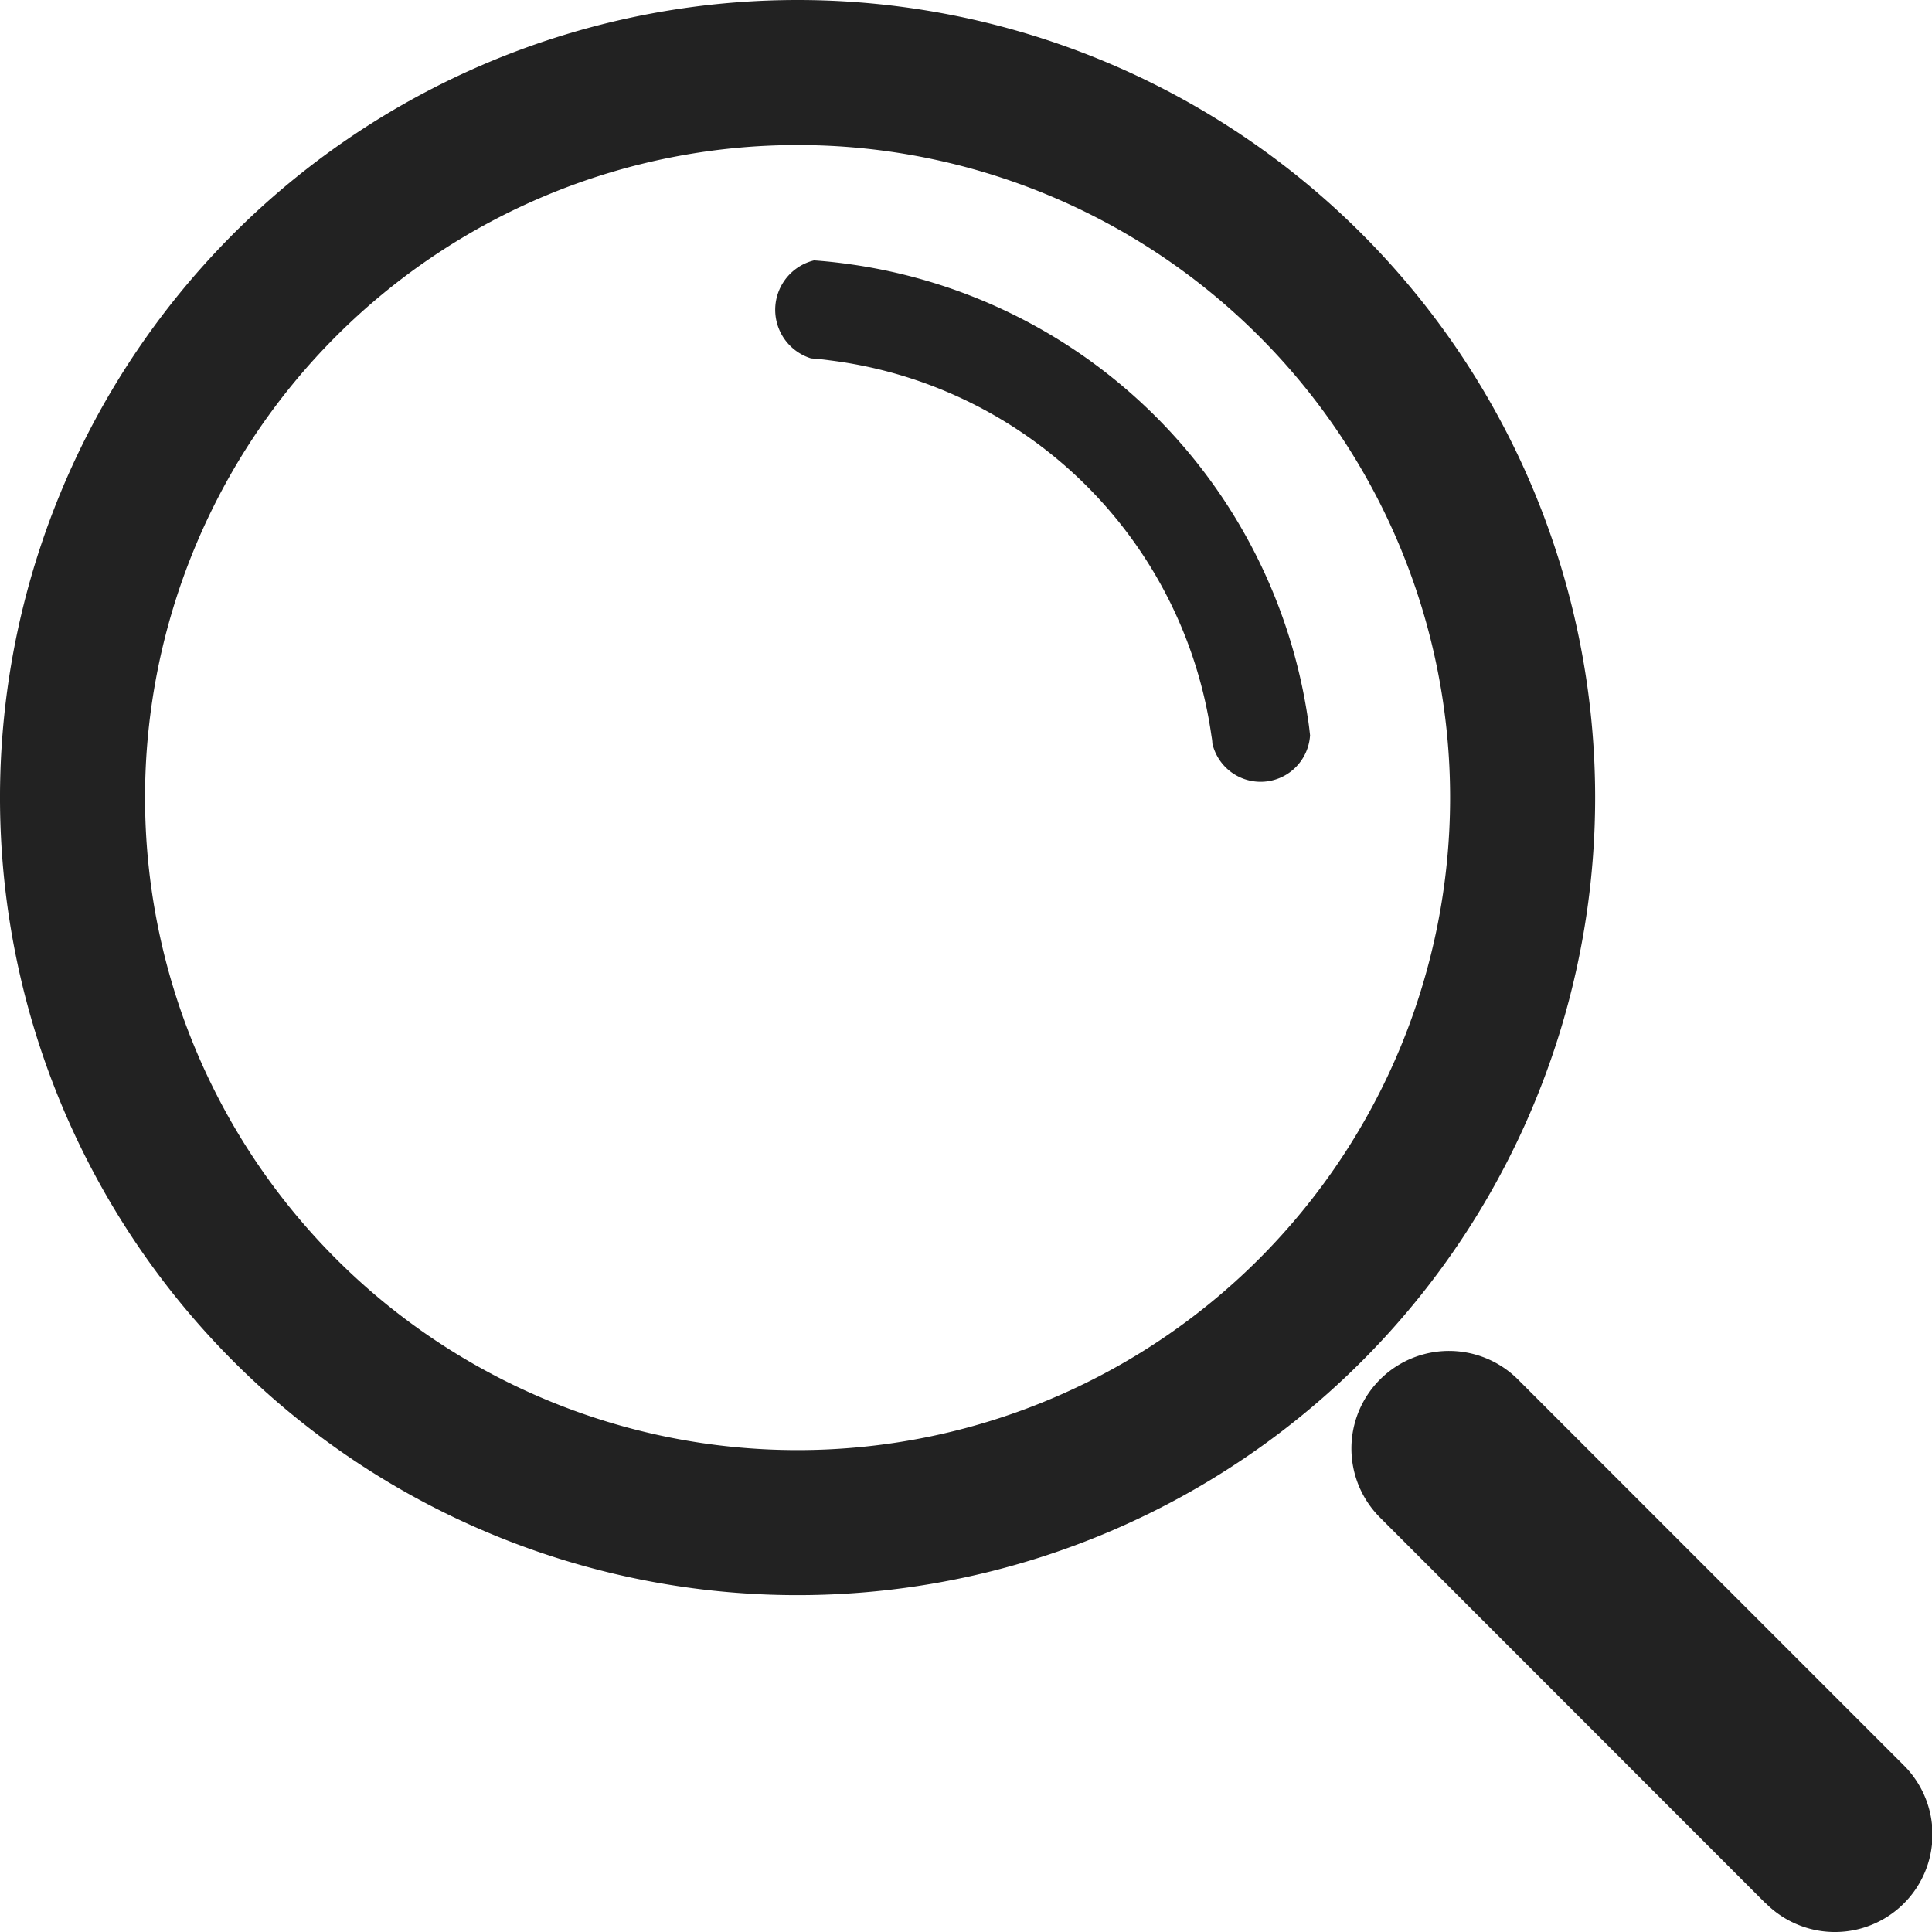
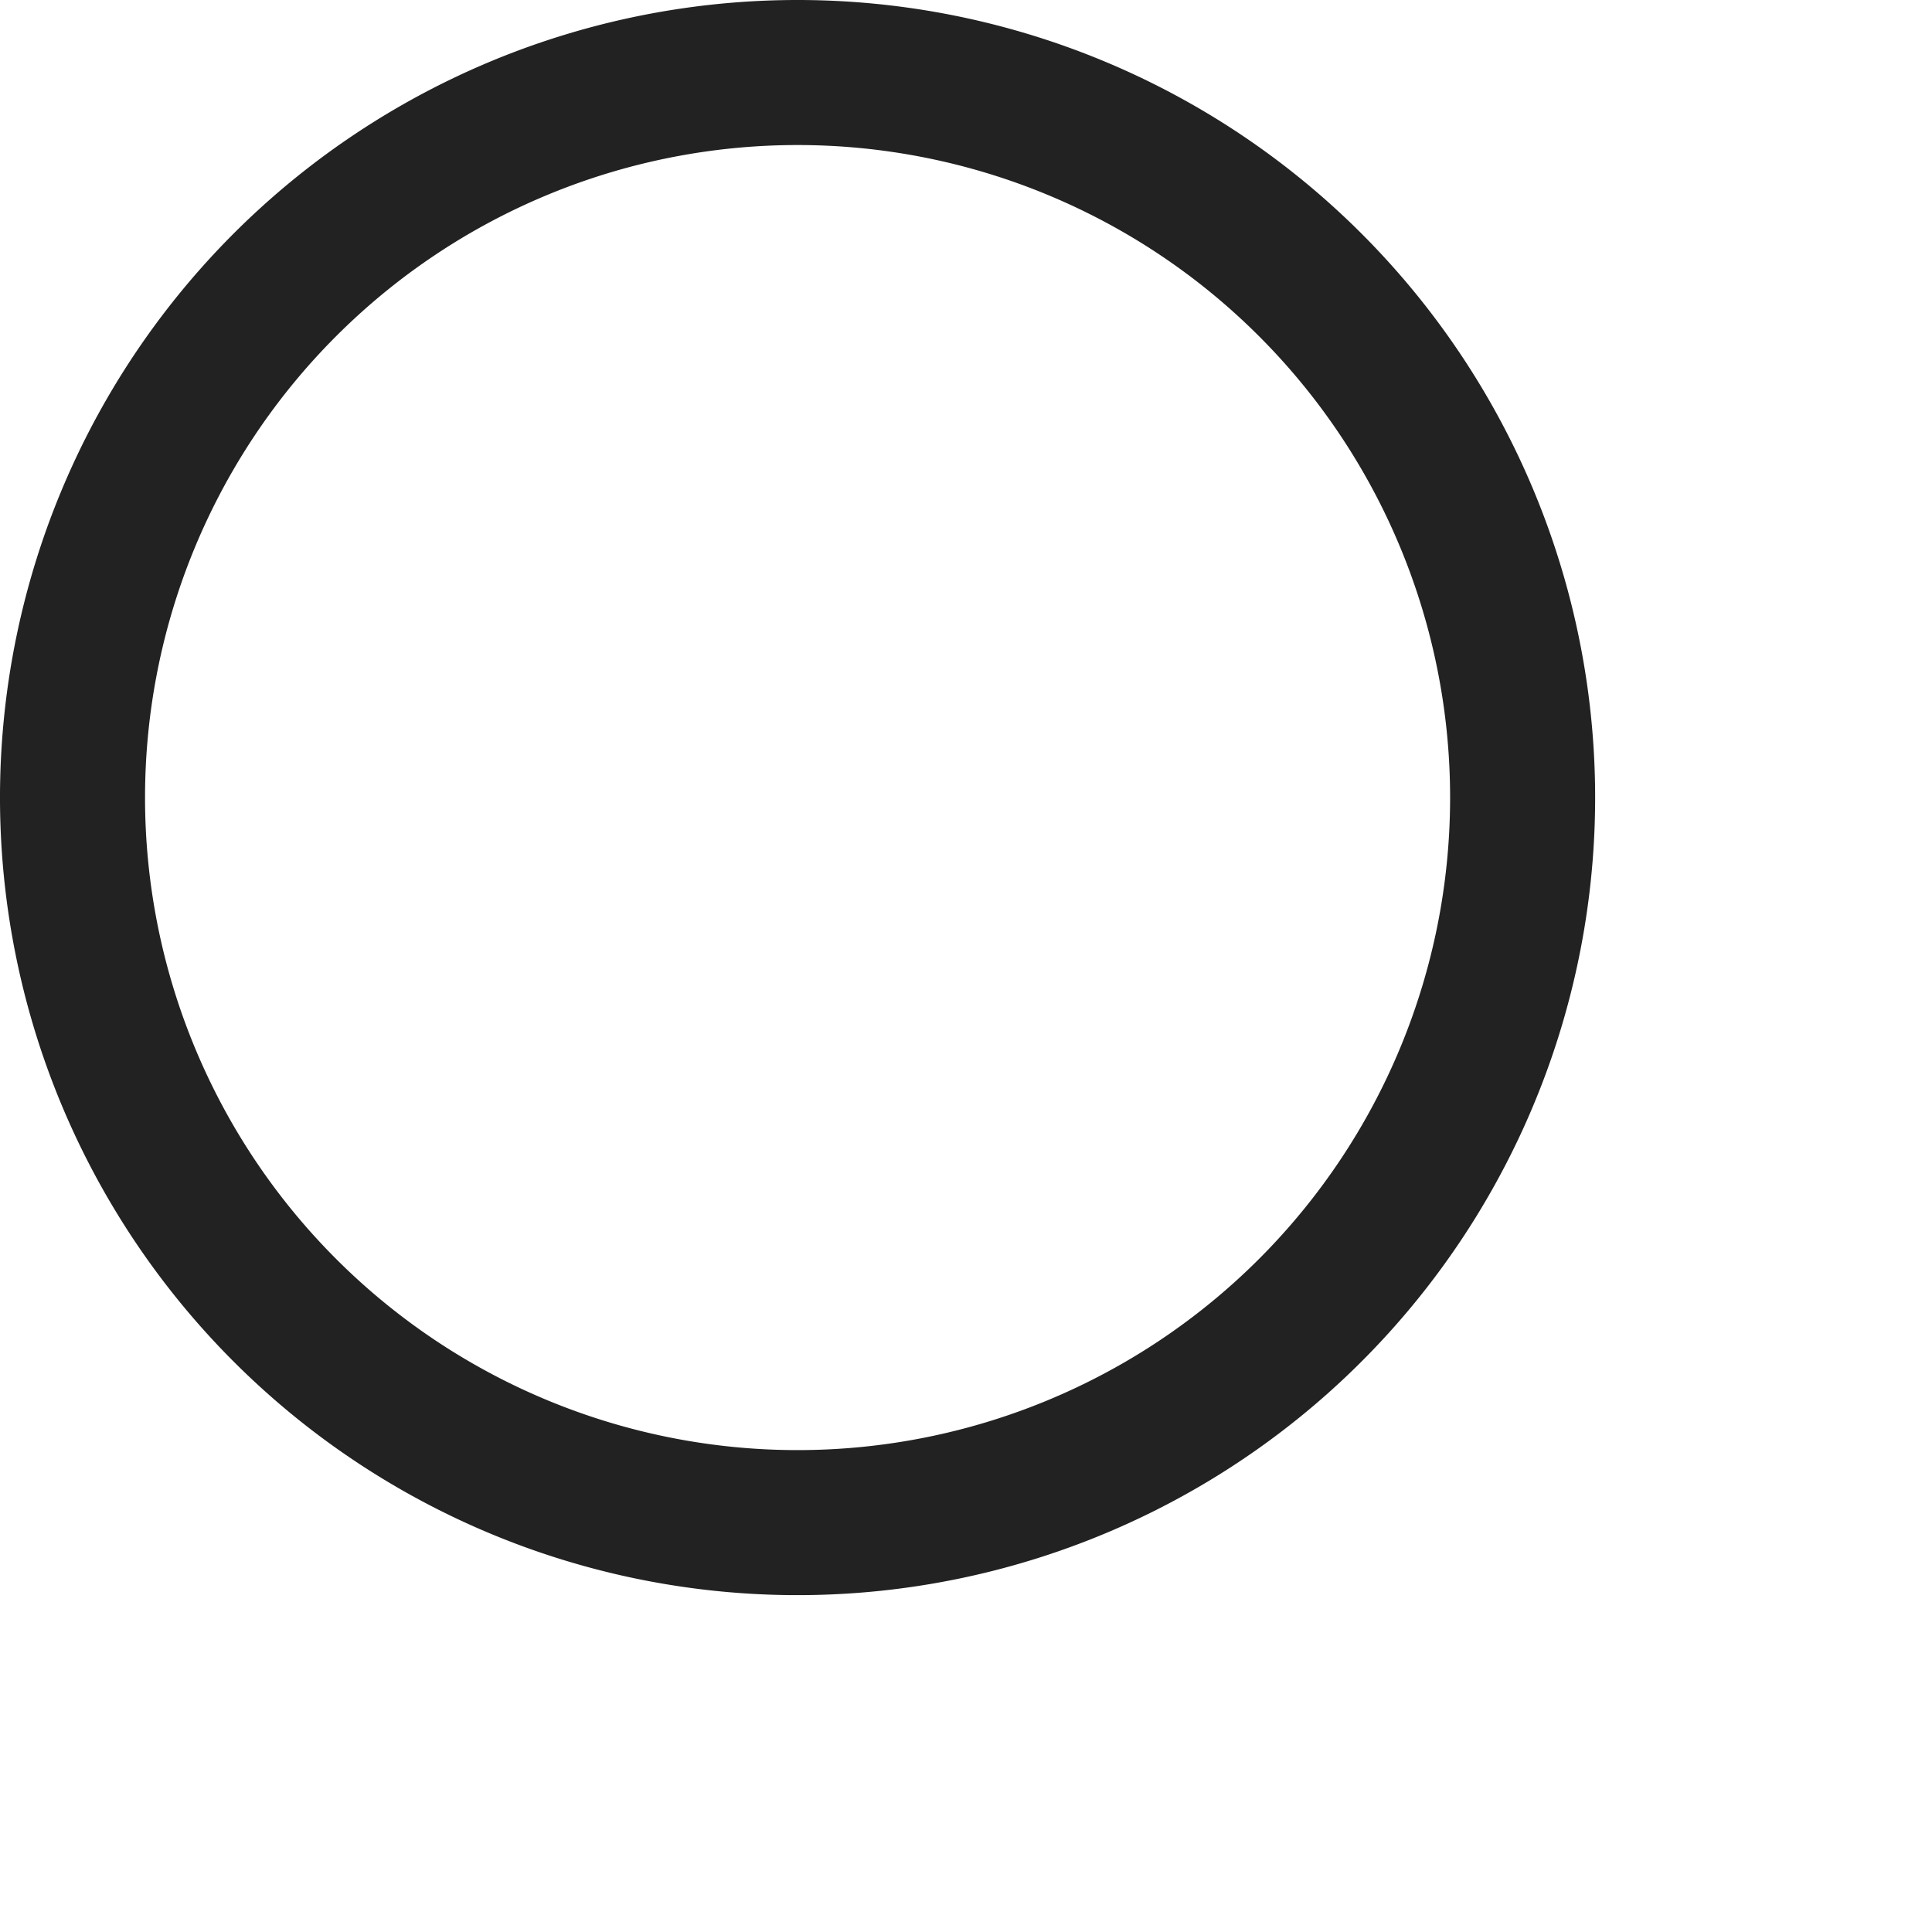
<svg xmlns="http://www.w3.org/2000/svg" id="Icon_Search" data-name="Icon Search" width="28" height="28" viewBox="0 0 28 28">
-   <path id="Trazado_6074" data-name="Trazado 6074" d="M64.39,66.674,58.8,61.081a1.412,1.412,0,0,1,2-2l5.593,5.593a1.412,1.412,0,1,1-2,2" transform="translate(-38.8 -39.088)" fill="#222" />
  <path id="Trazado_6075" data-name="Trazado 6075" d="M11.559,0A11.559,11.559,0,1,0,23.118,11.559,11.559,11.559,0,0,0,11.559,0m0,21.016a9.457,9.457,0,1,1,9.457-9.457,9.457,9.457,0,0,1-9.457,9.457" fill="#222" />
-   <path id="Trazado_6076" data-name="Trazado 6076" d="M41.207,17.811a.718.718,0,0,1-1.416.11c0-.039-.008-.078-.014-.117a6.388,6.388,0,0,0-5.527-5.433c-.092-.013-.182-.022-.275-.029a.737.737,0,0,1,.043-1.42c.163.011.327.029.488.051a7.807,7.807,0,0,1,6.665,6.558c.016.093.027.186.037.28" transform="translate(-22.221 -7.148)" fill="#222" />
</svg>